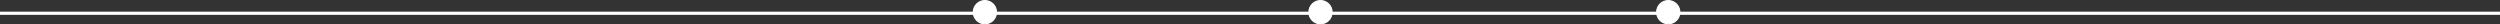
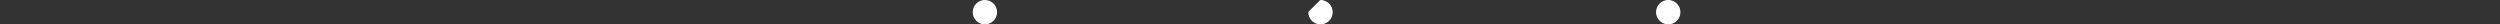
<svg xmlns="http://www.w3.org/2000/svg" width="2358" height="23" viewBox="0 0 2358 23" fill="none">
  <rect x="0" y="0" width="2358" height="23" fill="#333333" stroke="none" />
-   <line x1="-1.31134e-07" y1="12.5" x2="2358" y2="12.5" stroke="white" stroke-width="3" />
  <circle cx="1573.49" cy="11.487" r="10.954" fill="white" stroke="white" stroke-width="1.067" />
-   <path d="M1245.49 0.533C1251.54 0.533 1256.44 5.438 1256.44 11.487C1256.44 17.537 1251.54 22.44 1245.49 22.44C1239.44 22.44 1234.53 17.537 1234.53 11.487C1234.53 5.438 1239.44 0.533 1245.49 0.533Z" fill="white" stroke="white" stroke-width="1.067" />
+   <path d="M1245.49 0.533C1251.54 0.533 1256.44 5.438 1256.44 11.487C1256.44 17.537 1251.54 22.44 1245.49 22.44C1239.44 22.44 1234.53 17.537 1234.53 11.487Z" fill="white" stroke="white" stroke-width="1.067" />
  <circle cx="928.954" cy="11.487" r="10.954" fill="white" stroke="white" stroke-width="1.067" />
</svg>